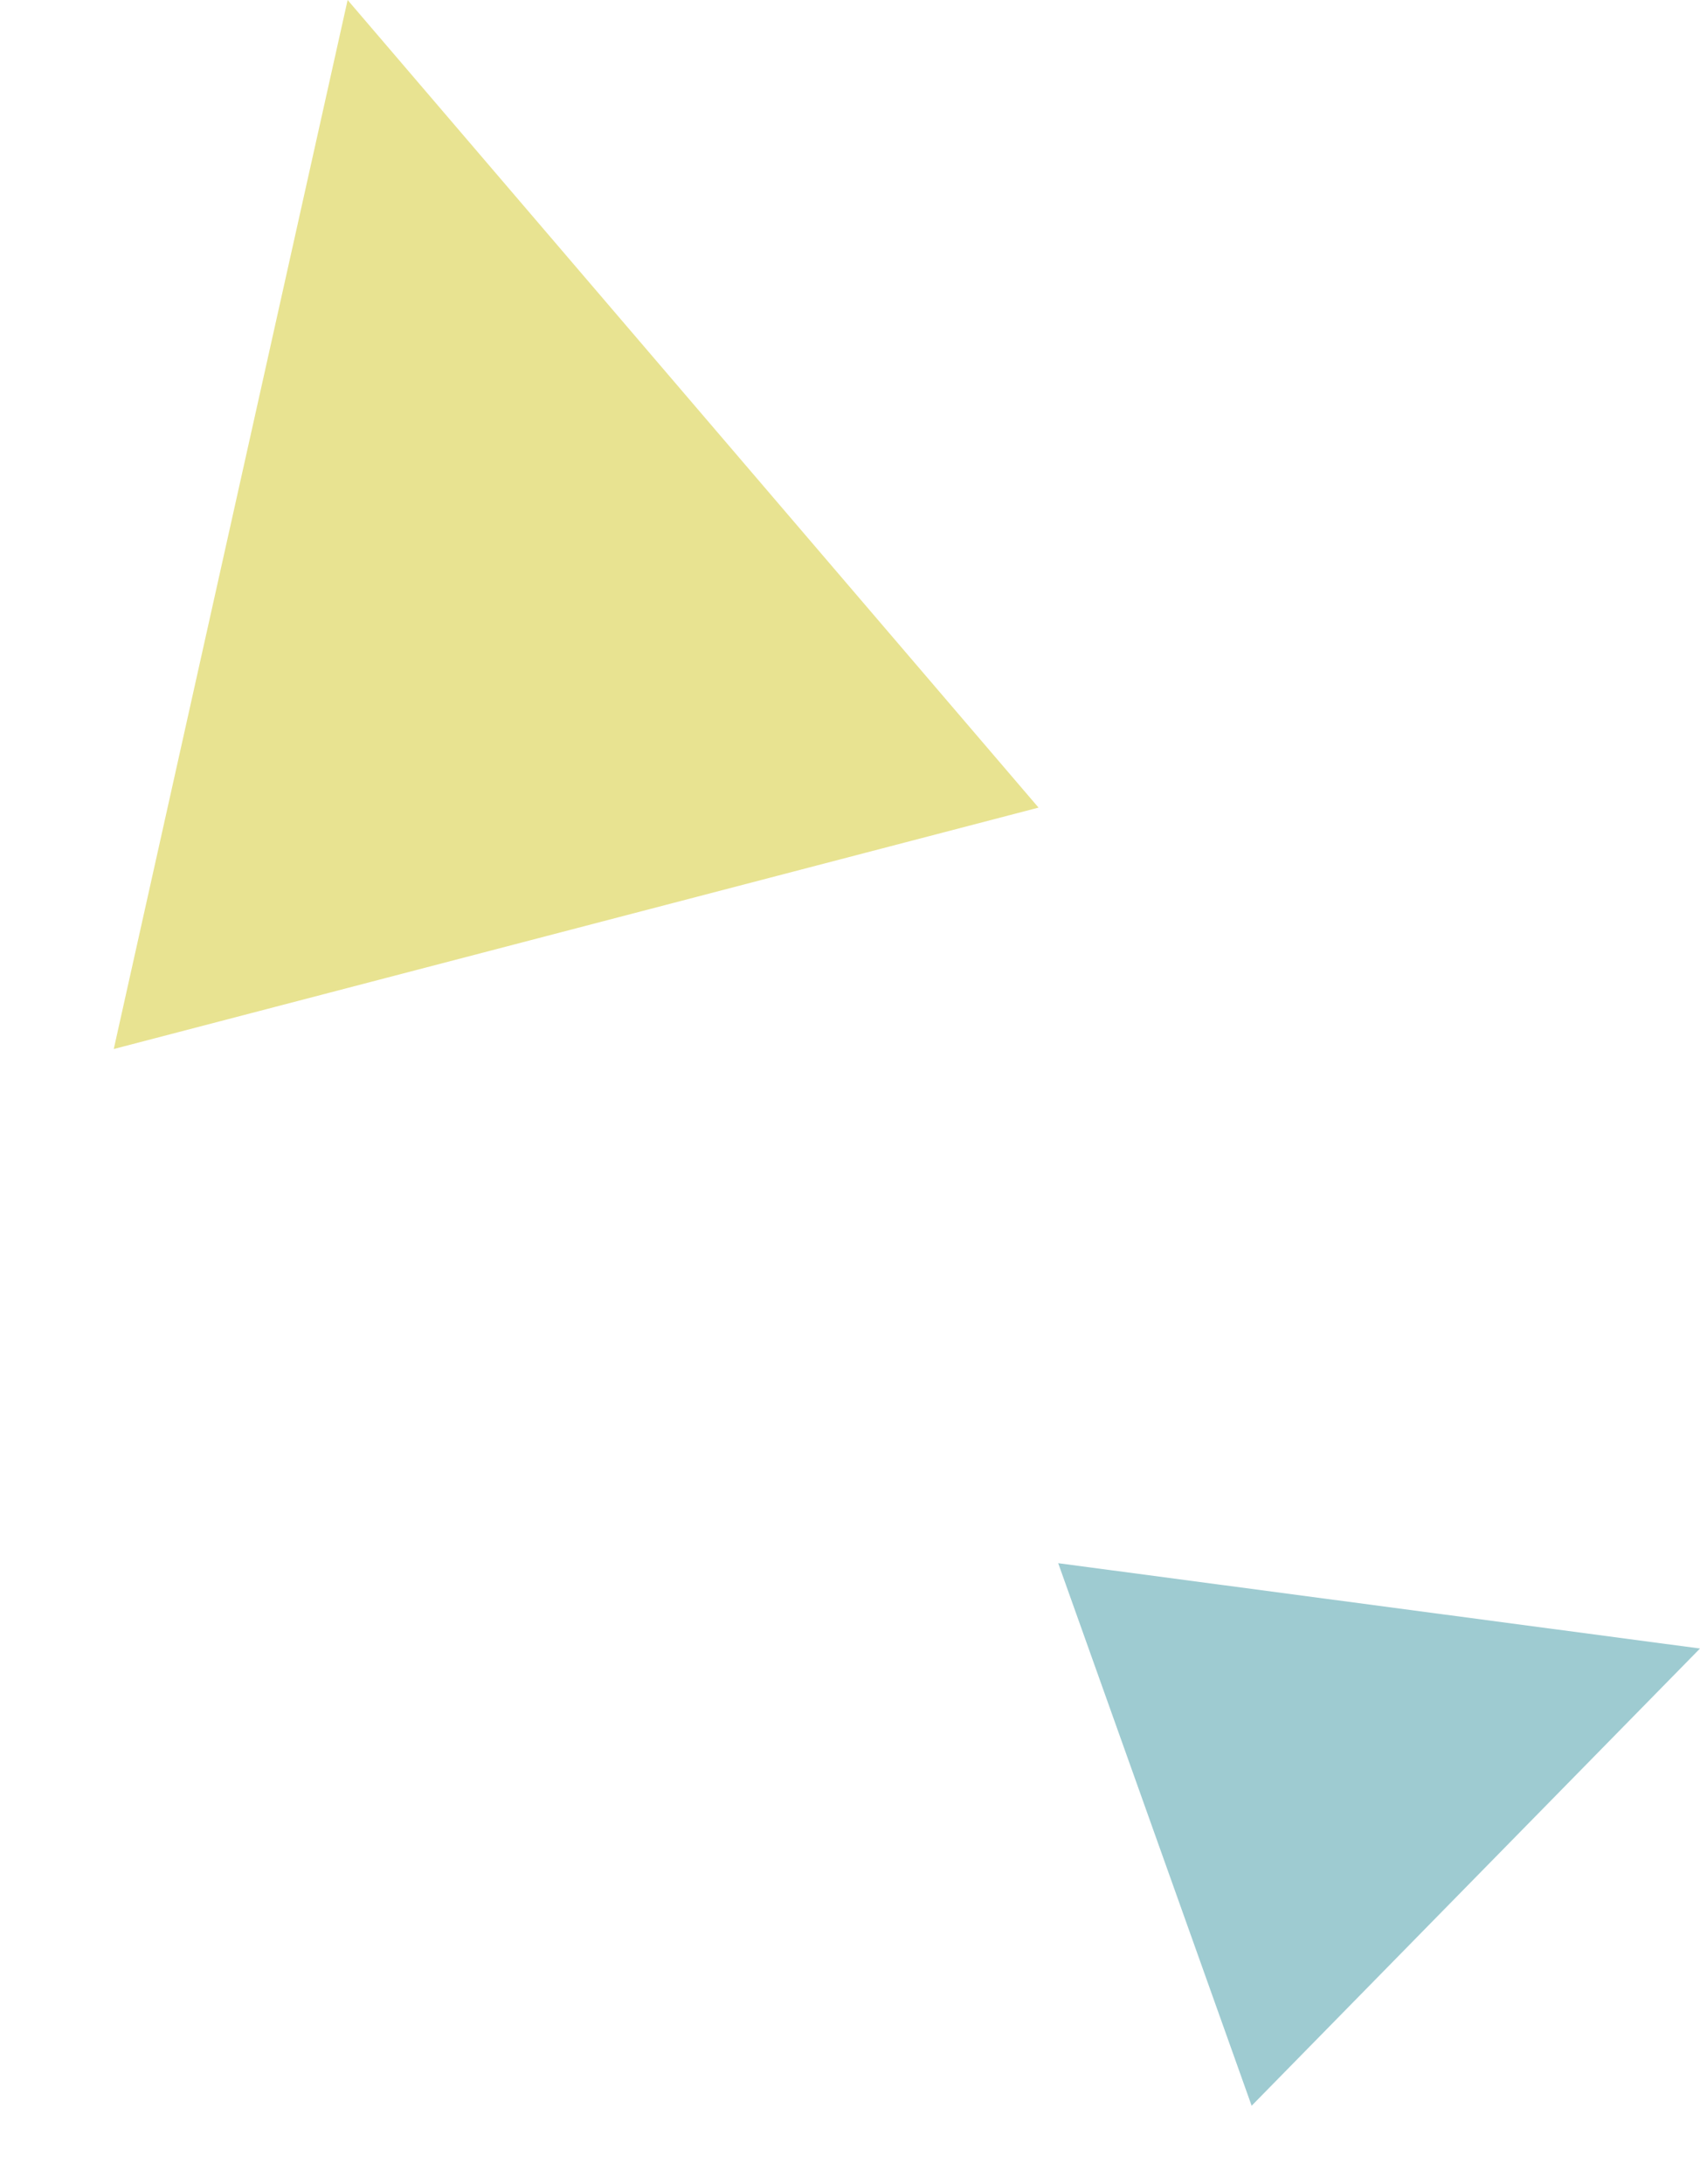
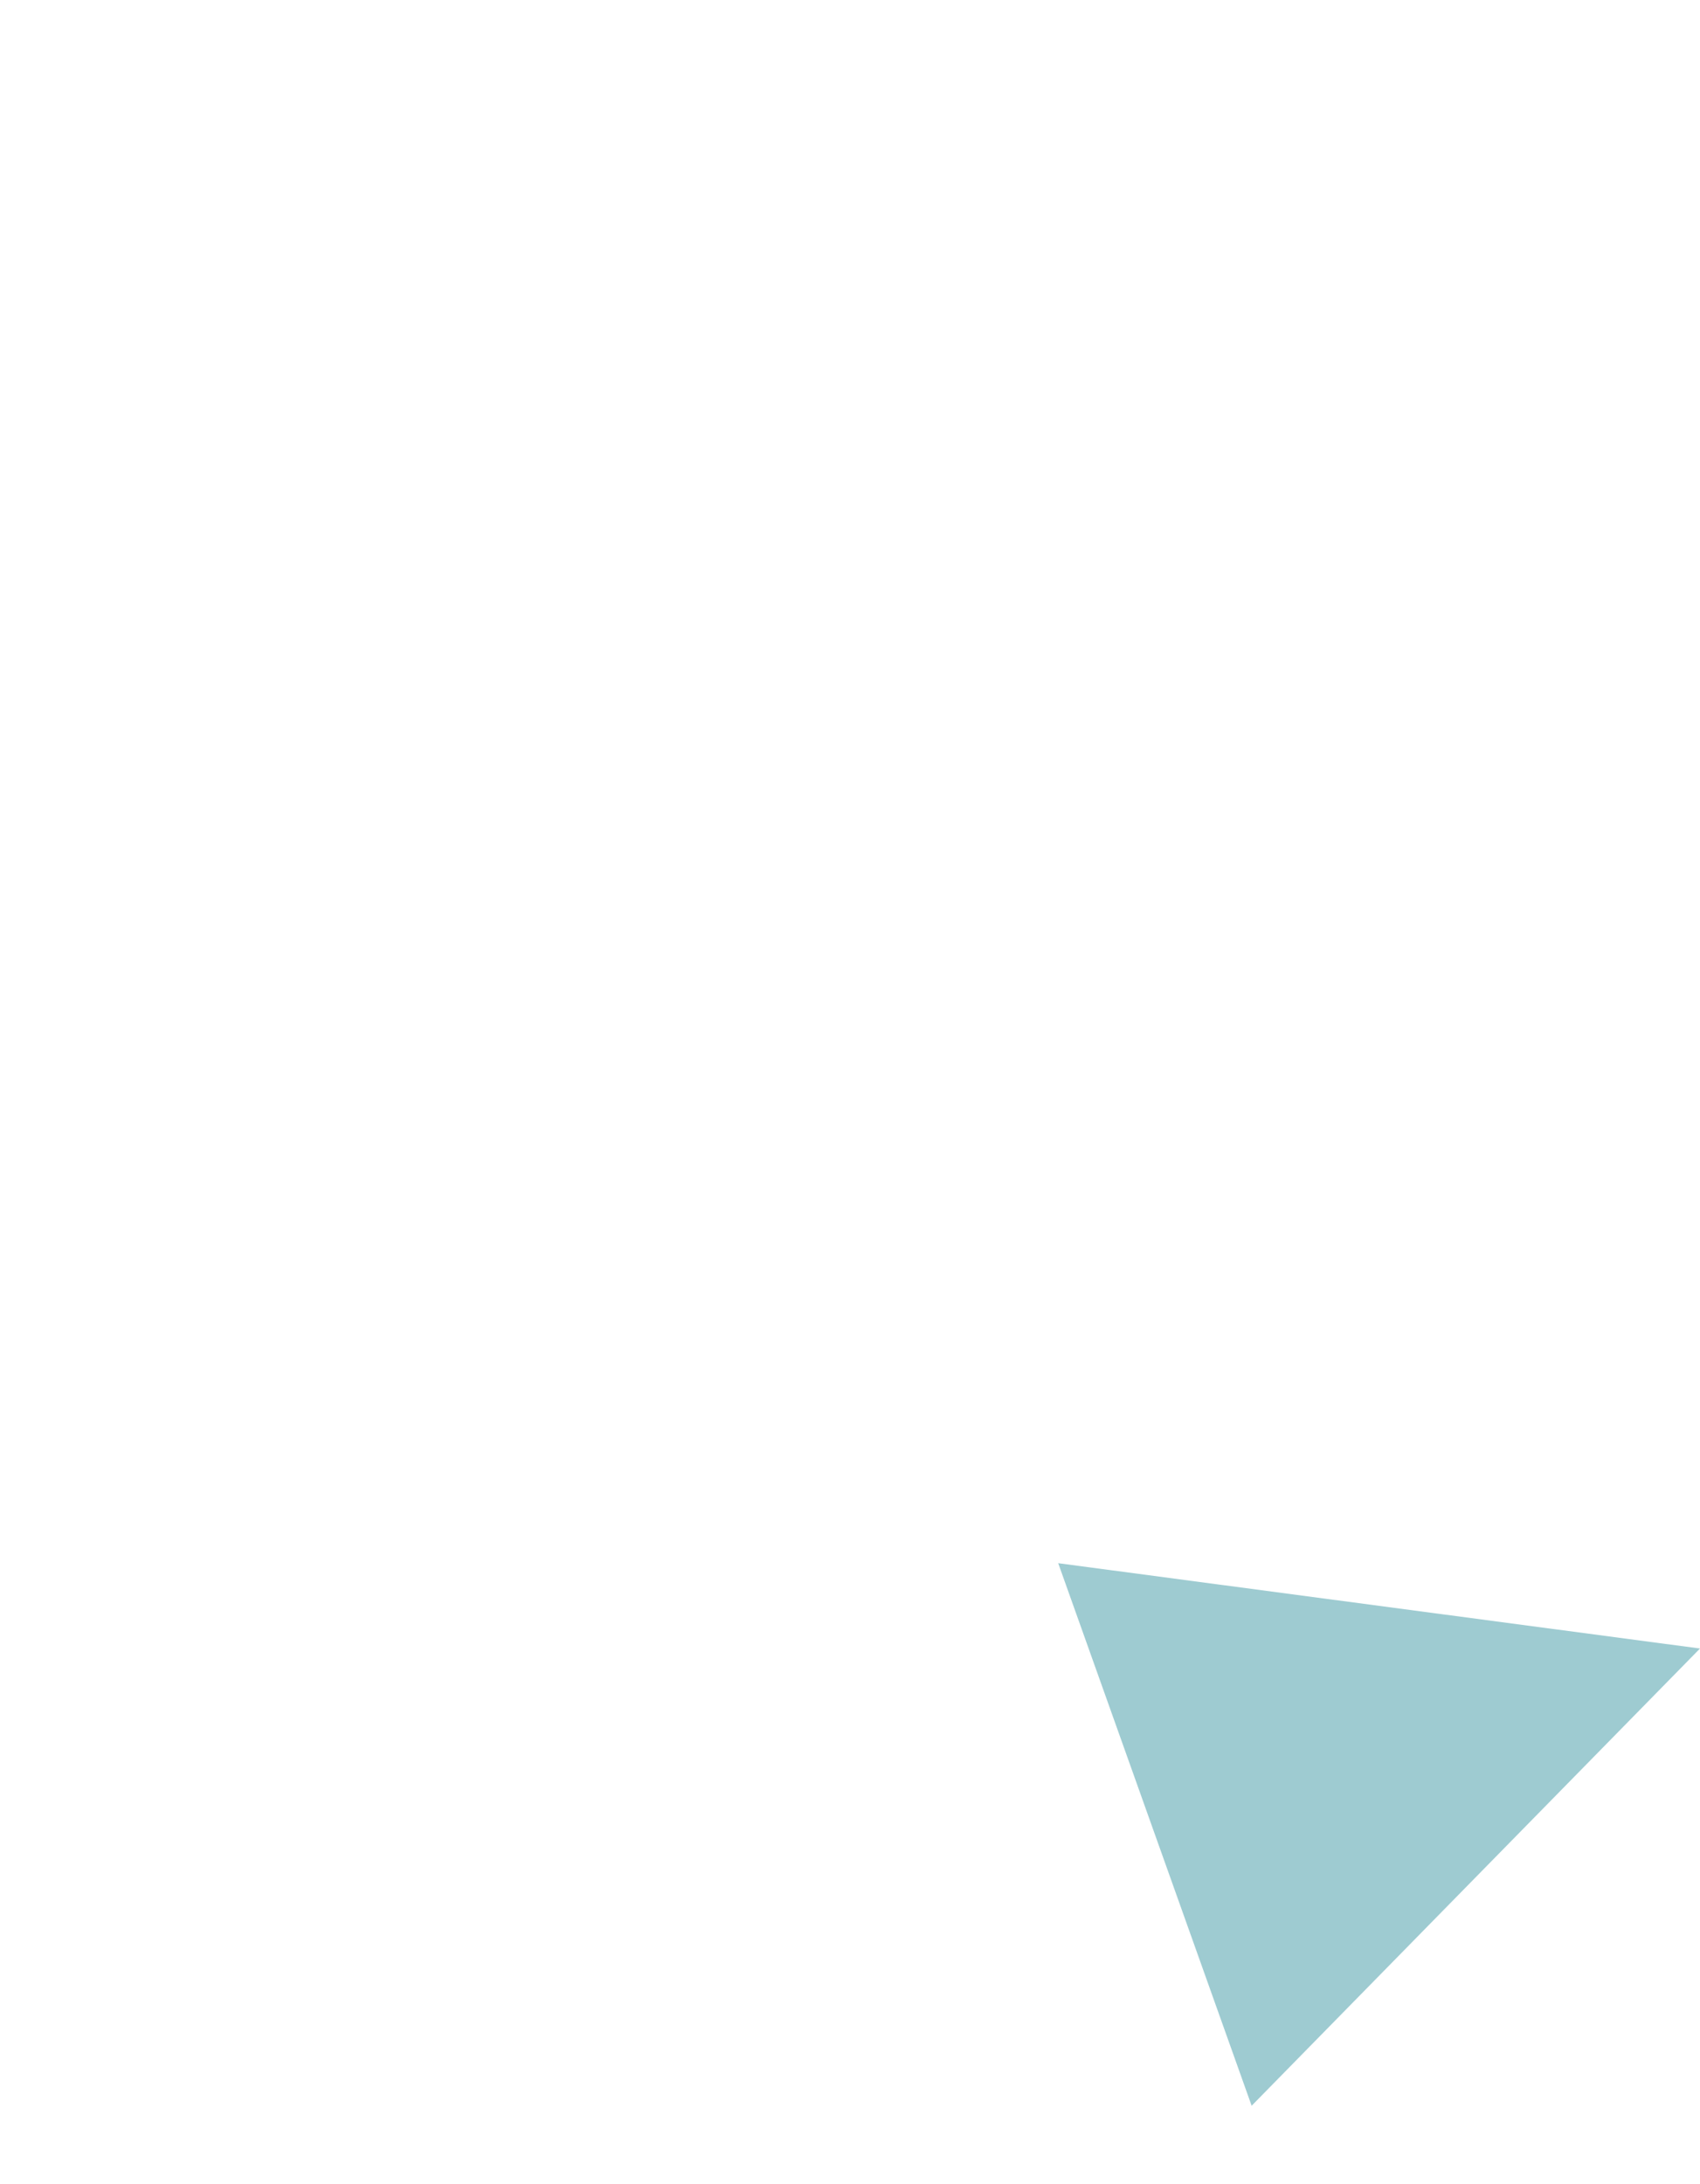
<svg xmlns="http://www.w3.org/2000/svg" width="62.874" height="80.765" viewBox="0 0 62.874 80.765">
  <g id="Group_5091" data-name="Group 5091" transform="translate(-1444.106 -1042.018)">
-     <path id="Path_602" data-name="Path 602" d="M19.916,0,0,33.883l39.491-4.45Z" transform="translate(1489 1053.049) rotate(109)" fill="#e8e391" />
-     <path id="Path_603" data-name="Path 603" d="M12,0,0,20.416l23.795-2.681Z" transform="translate(1502.041 1122.783) rotate(-166)" fill="#9ecbd1" />
+     <path id="Path_603" data-name="Path 603" d="M12,0,0,20.416l23.795-2.681" transform="translate(1502.041 1122.783) rotate(-166)" fill="#9ecbd1" />
  </g>
</svg>